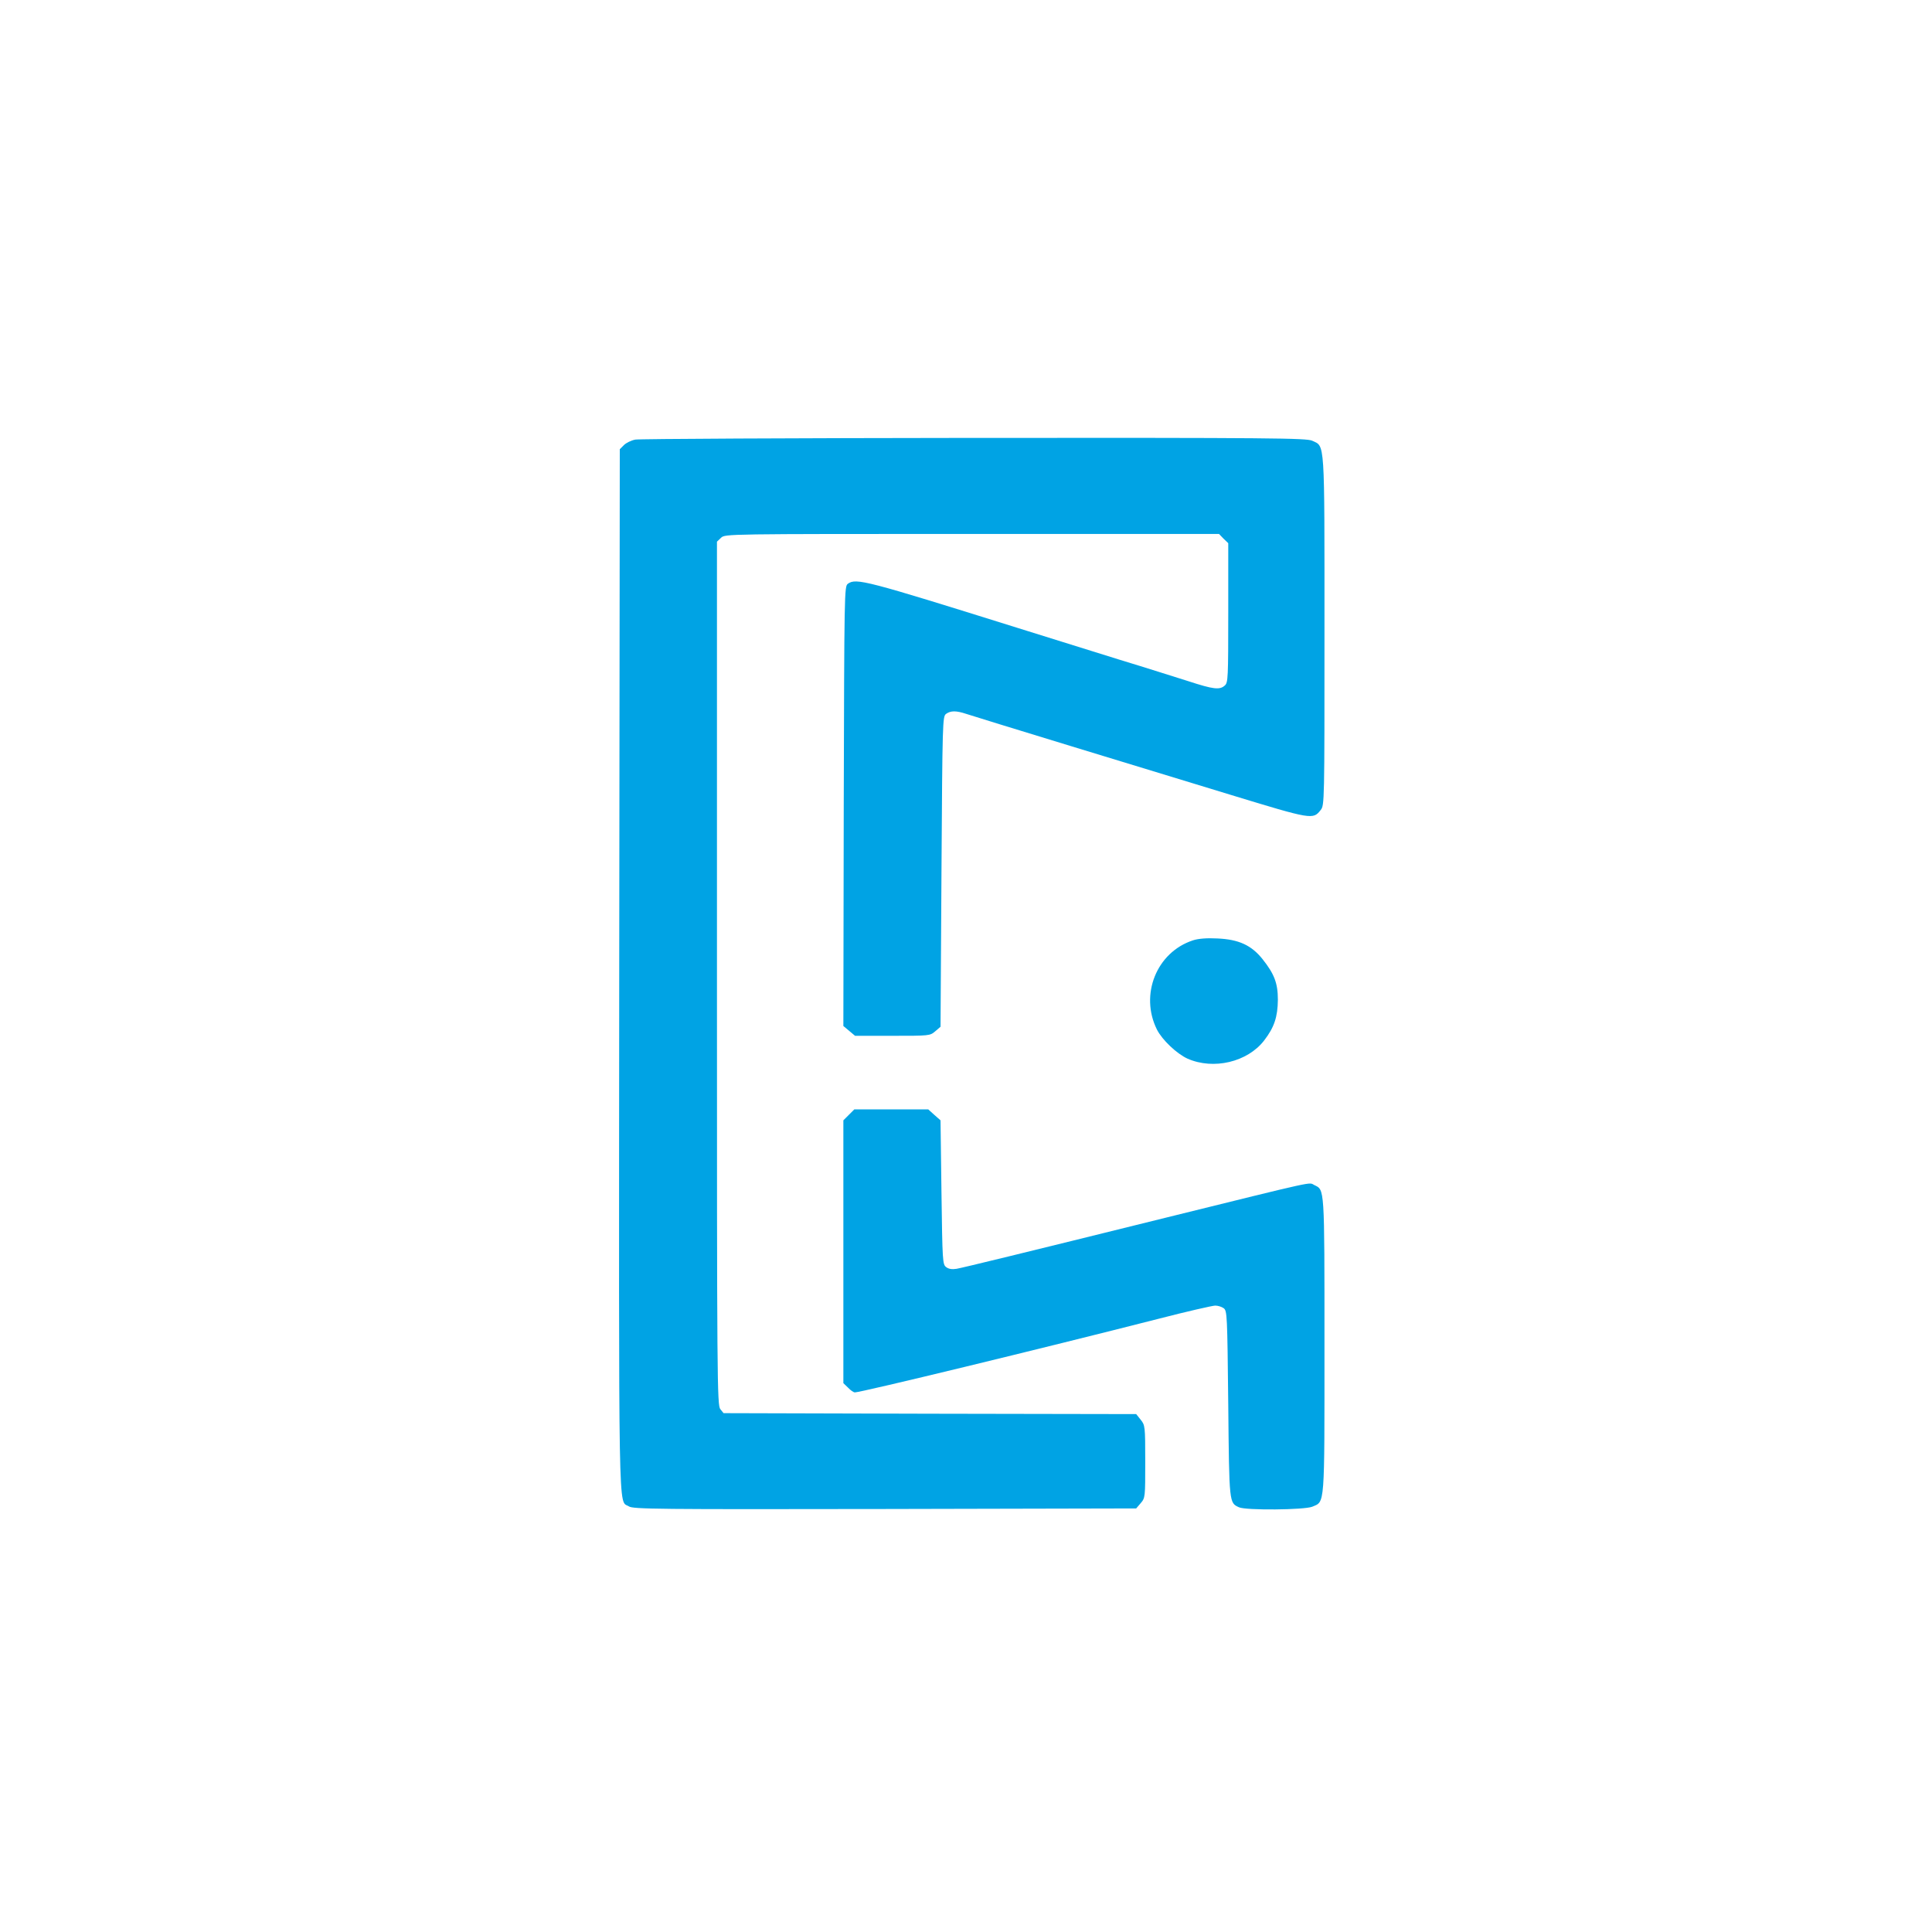
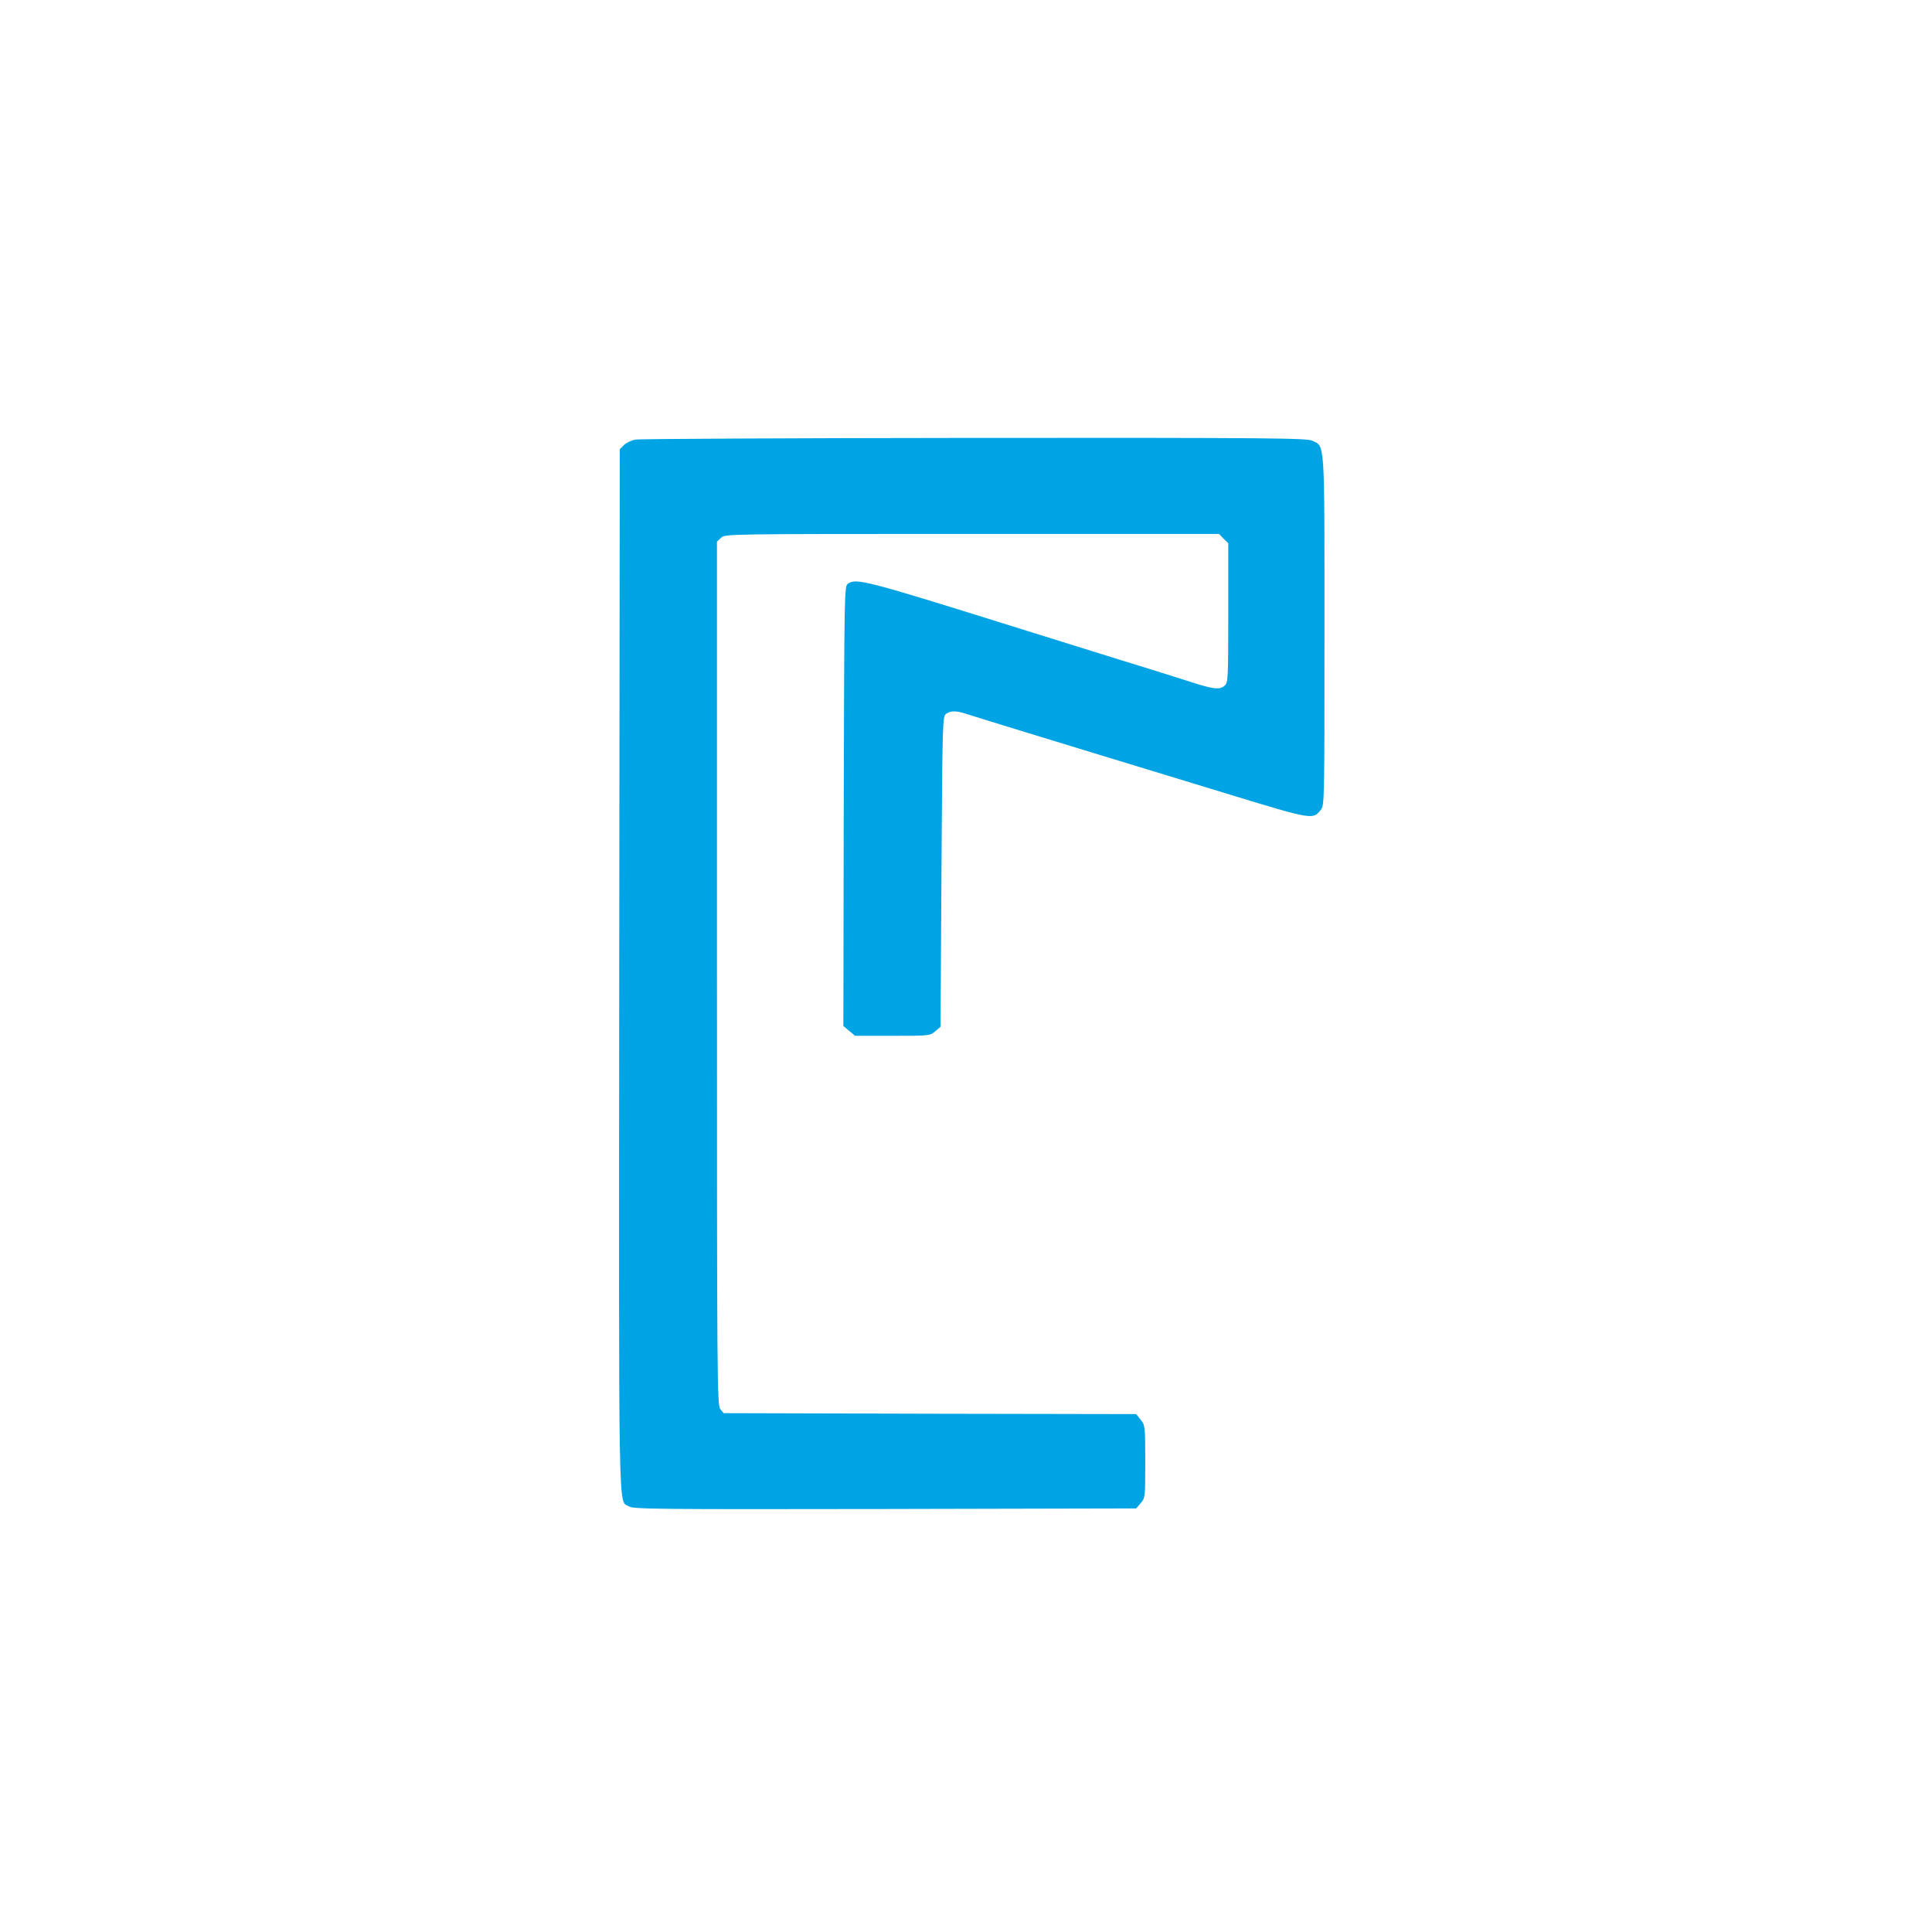
<svg xmlns="http://www.w3.org/2000/svg" version="1.0" width="1024pt" height="1024pt" viewBox="0 0 1024 1024" preserveAspectRatio="xMidYMid meet">
  <g transform="translate(0,1024) scale(0.1,-0.1)" fill="#00a3e4" stroke="none">
    <path d="M3367 7910 c-21 -4 -48 -17 -60 -29 l-22 -22 -3 -2759 c-2 -2994 -6 -2808 51 -2844 21 -15 153 -16 1356 -14 l1333 3 24 28 c24 28 24 32 24 220 0 188 -1 193 -24 222 l-24 30 -1094 2 -1093 3 -17 21 c-17 20 -18 145 -18 2310 l0 2288 22 21 c22 20 27 20 1330 20 l1309 0 24 -25 25 -24 0 -369 c0 -345 -1 -370 -18 -385 -27 -25 -60 -21 -195 23 -67 21 -230 73 -362 113 -132 41 -377 118 -545 170 -805 252 -852 264 -896 233 -19 -14 -19 -39 -22 -1179 l-2 -1165 31 -26 31 -26 198 0 c196 0 199 0 227 24 l28 24 5 822 c5 799 6 822 24 836 25 18 54 18 108 0 47 -16 974 -299 1398 -428 436 -133 439 -133 480 -81 20 25 20 39 20 950 0 1025 3 975 -65 1007 -30 14 -209 16 -1792 15 -967 -1 -1775 -5 -1796 -9z" />
-     <path d="M6323 5256 c-193 -63 -283 -288 -191 -473 28 -55 105 -128 162 -154 138 -61 318 -18 406 96 54 70 72 125 73 216 0 88 -19 137 -81 215 -59 74 -126 105 -240 110 -56 3 -102 -1 -129 -10z" />
-     <path d="M4499 4331 l-29 -29 0 -697 0 -696 25 -24 c13 -14 29 -25 36 -25 33 0 990 232 1609 390 151 39 287 70 301 70 14 0 34 -6 45 -14 18 -14 19 -34 24 -508 5 -530 5 -523 57 -547 37 -17 346 -14 388 3 68 29 65 -11 65 858 0 845 1 820 -54 847 -32 15 35 30 -791 -174 -775 -192 -1067 -263 -1105 -270 -24 -4 -42 -1 -55 9 -19 14 -20 29 -25 396 l-5 382 -33 29 -32 29 -196 0 -196 0 -29 -29z" />
  </g>
</svg>